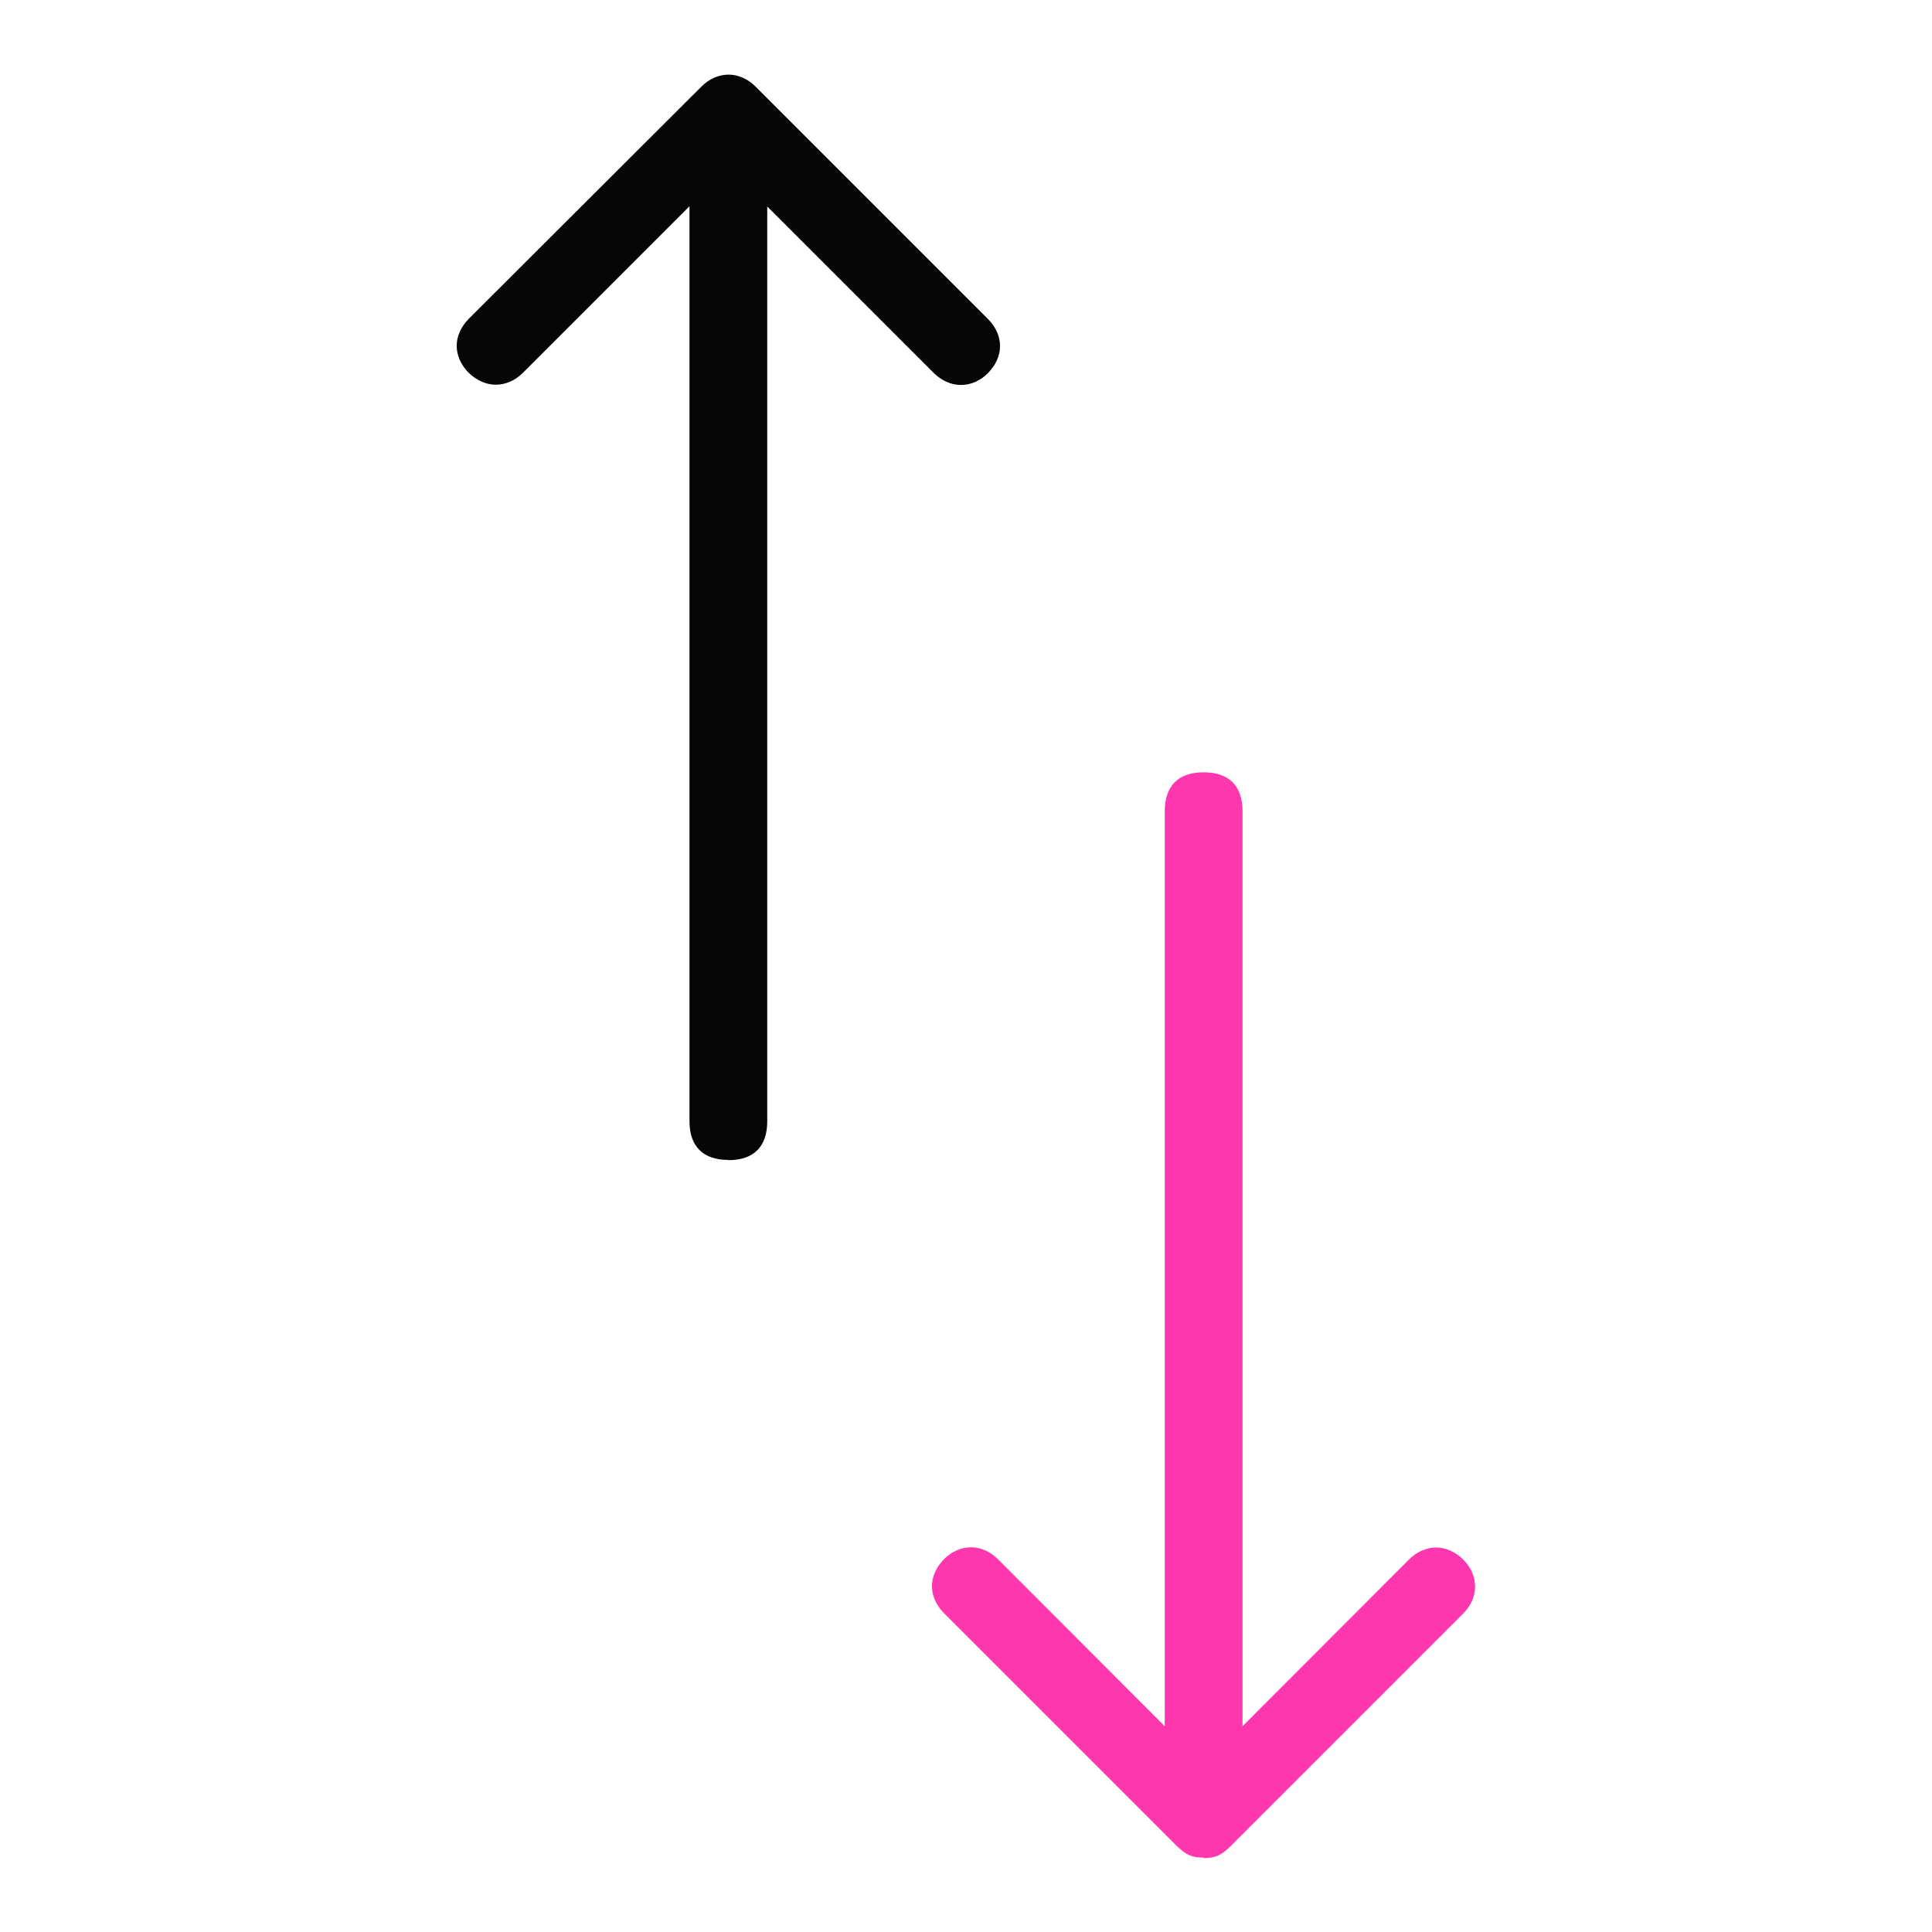
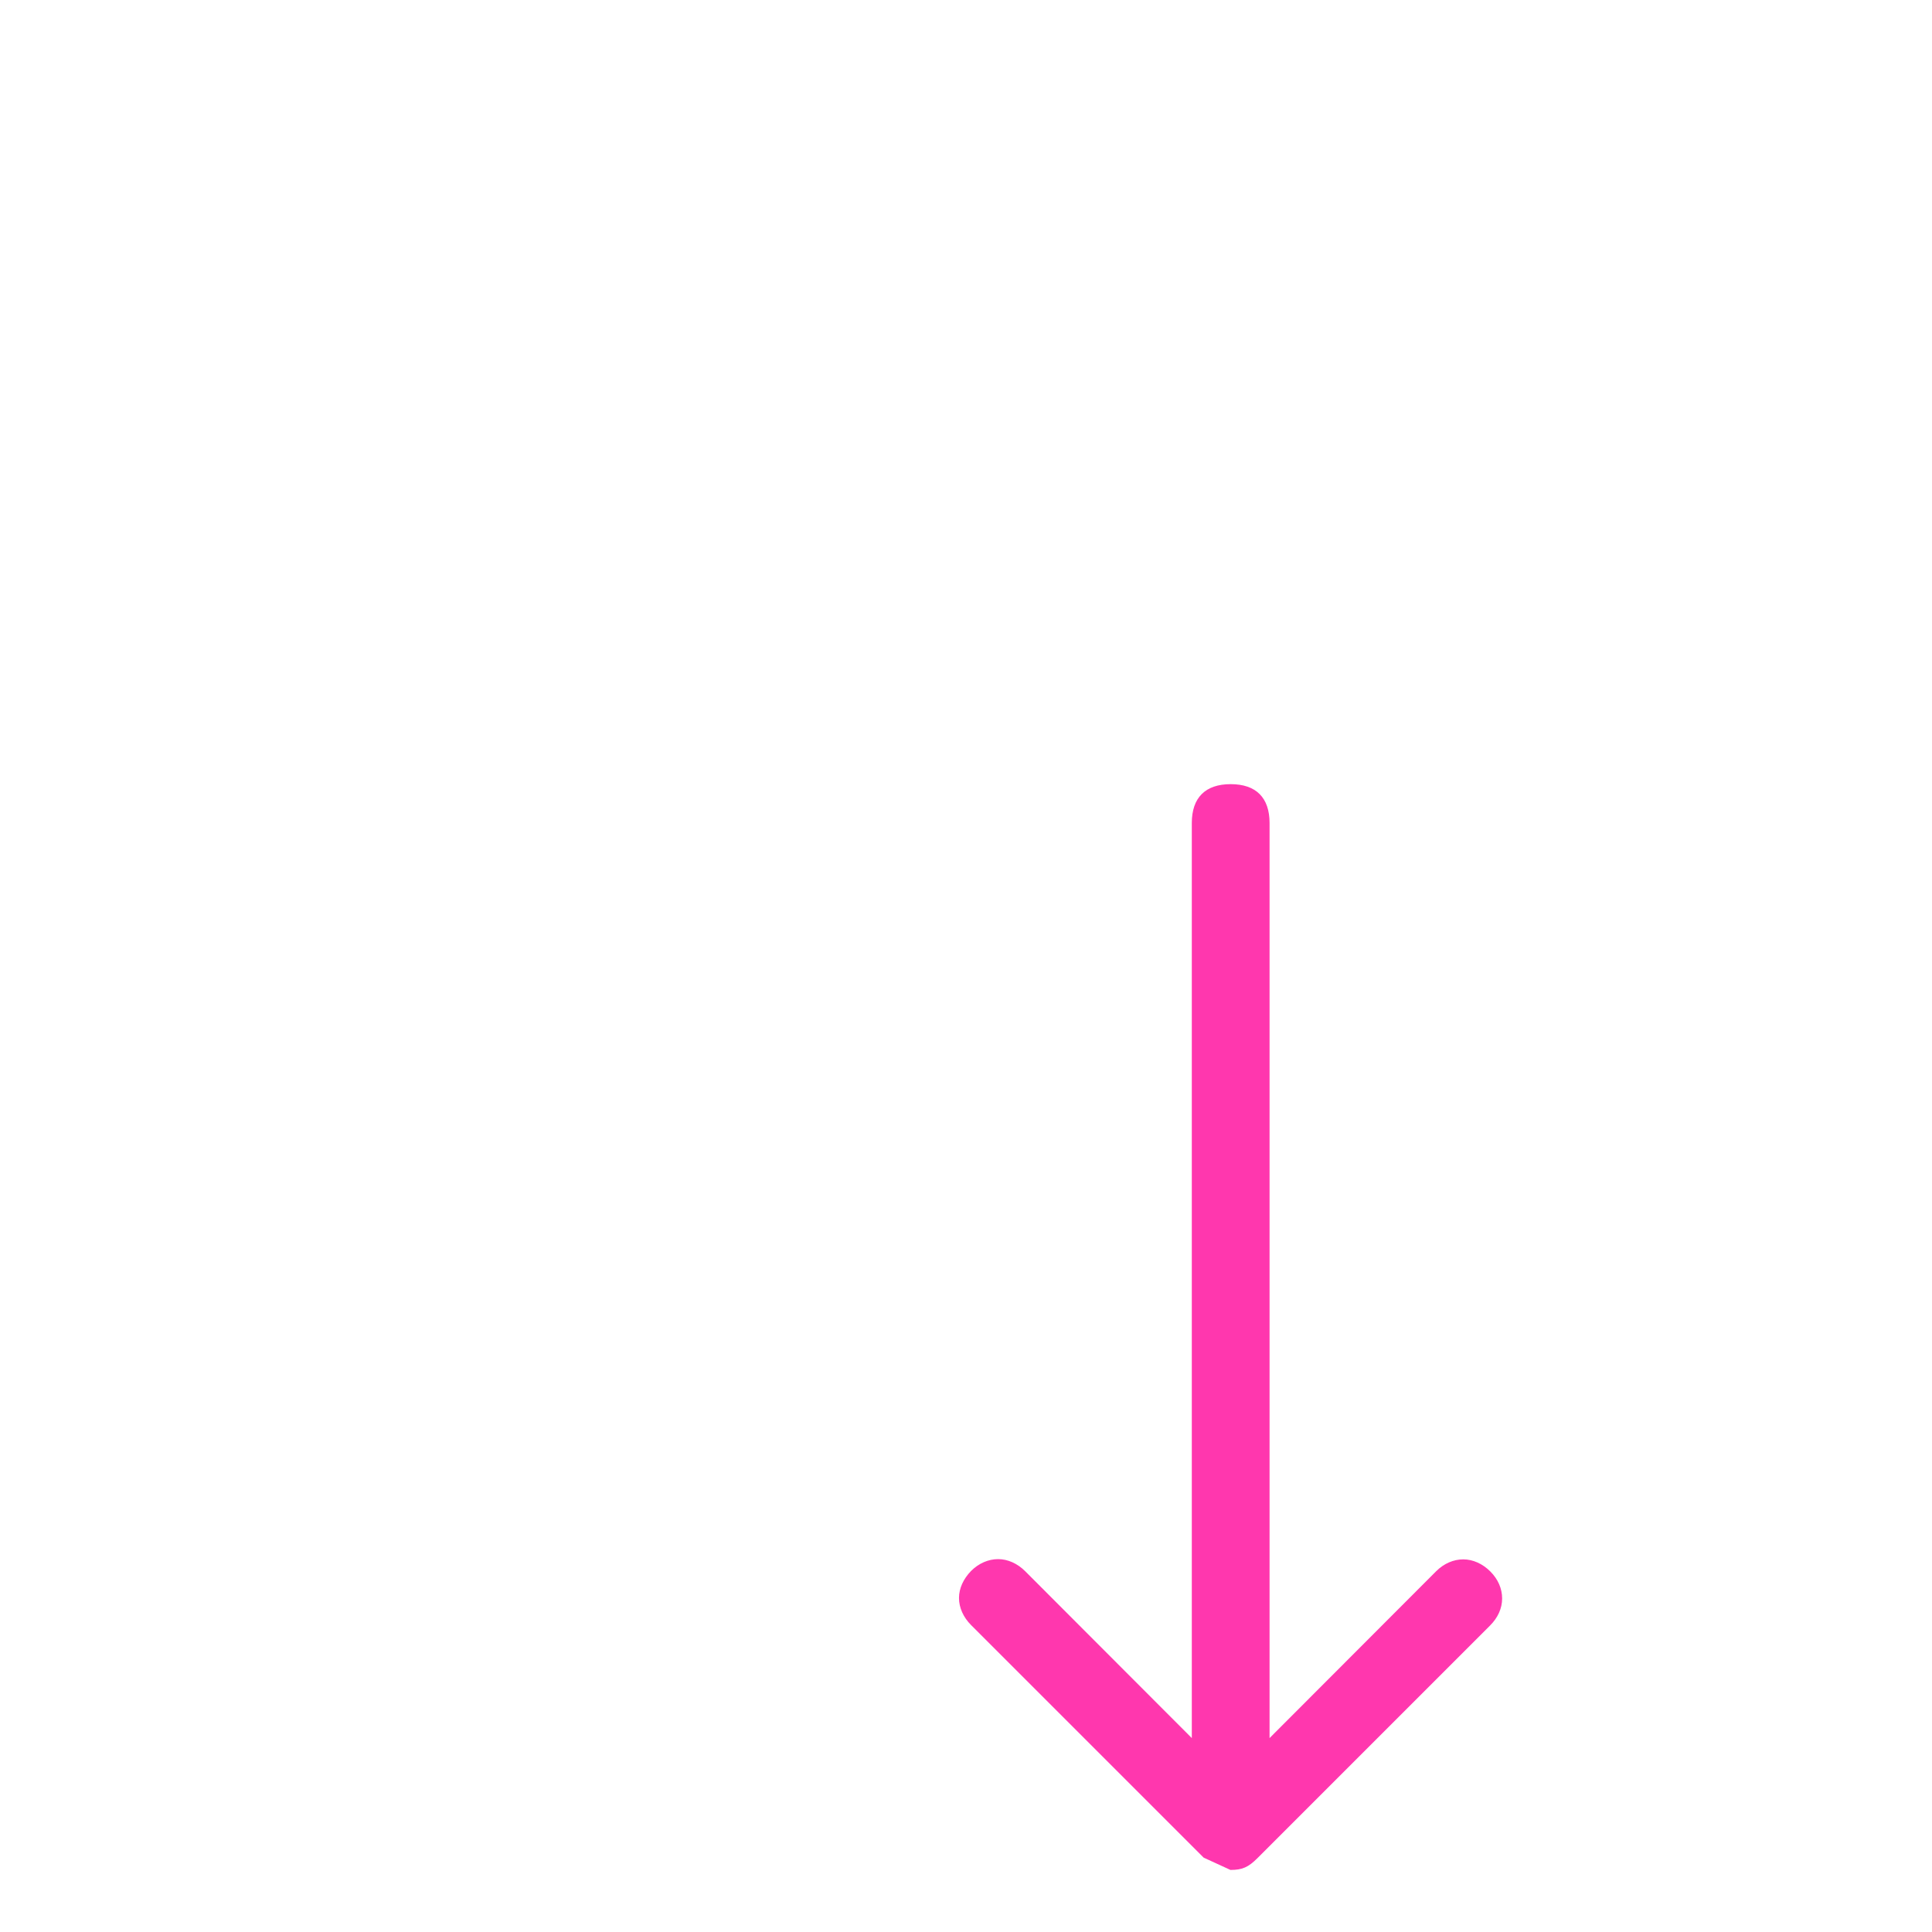
<svg xmlns="http://www.w3.org/2000/svg" data-name="over under" height="80" id="over_under" viewBox="0 0 80 80" width="80">
  <defs>
    <style>
      .cls-1 {
        fill: #ff37ae;
      }

      .cls-1, .cls-2 {
        stroke-width: 0px;
      }

      .cls-2 {
        fill: #060606;
      }
    </style>
  </defs>
-   <path class="cls-1" d="M49.84,76.92c-.48,0-.73-.11-1.12-.49l-9.63-9.63c-.32-.32-.5-.72-.5-1.12s.18-.79.5-1.12c.32-.32.72-.49,1.12-.49s.8.18,1.12.5l6.9,6.91v-37.89c0-1.05.56-1.61,1.61-1.61s1.61.56,1.61,1.61v37.89l6.9-6.91c.32-.32.72-.49,1.12-.49s.8.18,1.12.5.49.71.49,1.12-.18.8-.5,1.12l-9.63,9.63c-.38.38-.63.49-1.12.49Z" />
-   <path class="cls-2" d="M30.16,48.03c-1.05,0-1.61-.56-1.61-1.61V8.54l-6.9,6.9c-.32.32-.72.49-1.12.49s-.8-.18-1.12-.49c-.32-.32-.5-.72-.5-1.12s.18-.79.5-1.12L29.05,3.58c.32-.32.72-.49,1.12-.49s.8.18,1.11.49l9.63,9.63c.32.32.5.72.5,1.12s-.18.79-.5,1.12c-.32.32-.71.49-1.12.49s-.8-.18-1.12-.49l-6.9-6.9v37.88c0,1.05-.56,1.61-1.61,1.61Z" />
+   <path class="cls-1" d="M49.84,76.92l-9.63-9.63c-.32-.32-.5-.72-.5-1.12s.18-.79.5-1.12c.32-.32.72-.49,1.12-.49s.8.18,1.12.5l6.9,6.91v-37.89c0-1.05.56-1.61,1.61-1.61s1.61.56,1.61,1.61v37.89l6.9-6.91c.32-.32.72-.49,1.12-.49s.8.18,1.12.5.49.71.49,1.12-.18.8-.5,1.12l-9.63,9.63c-.38.38-.63.49-1.12.49Z" />
</svg>